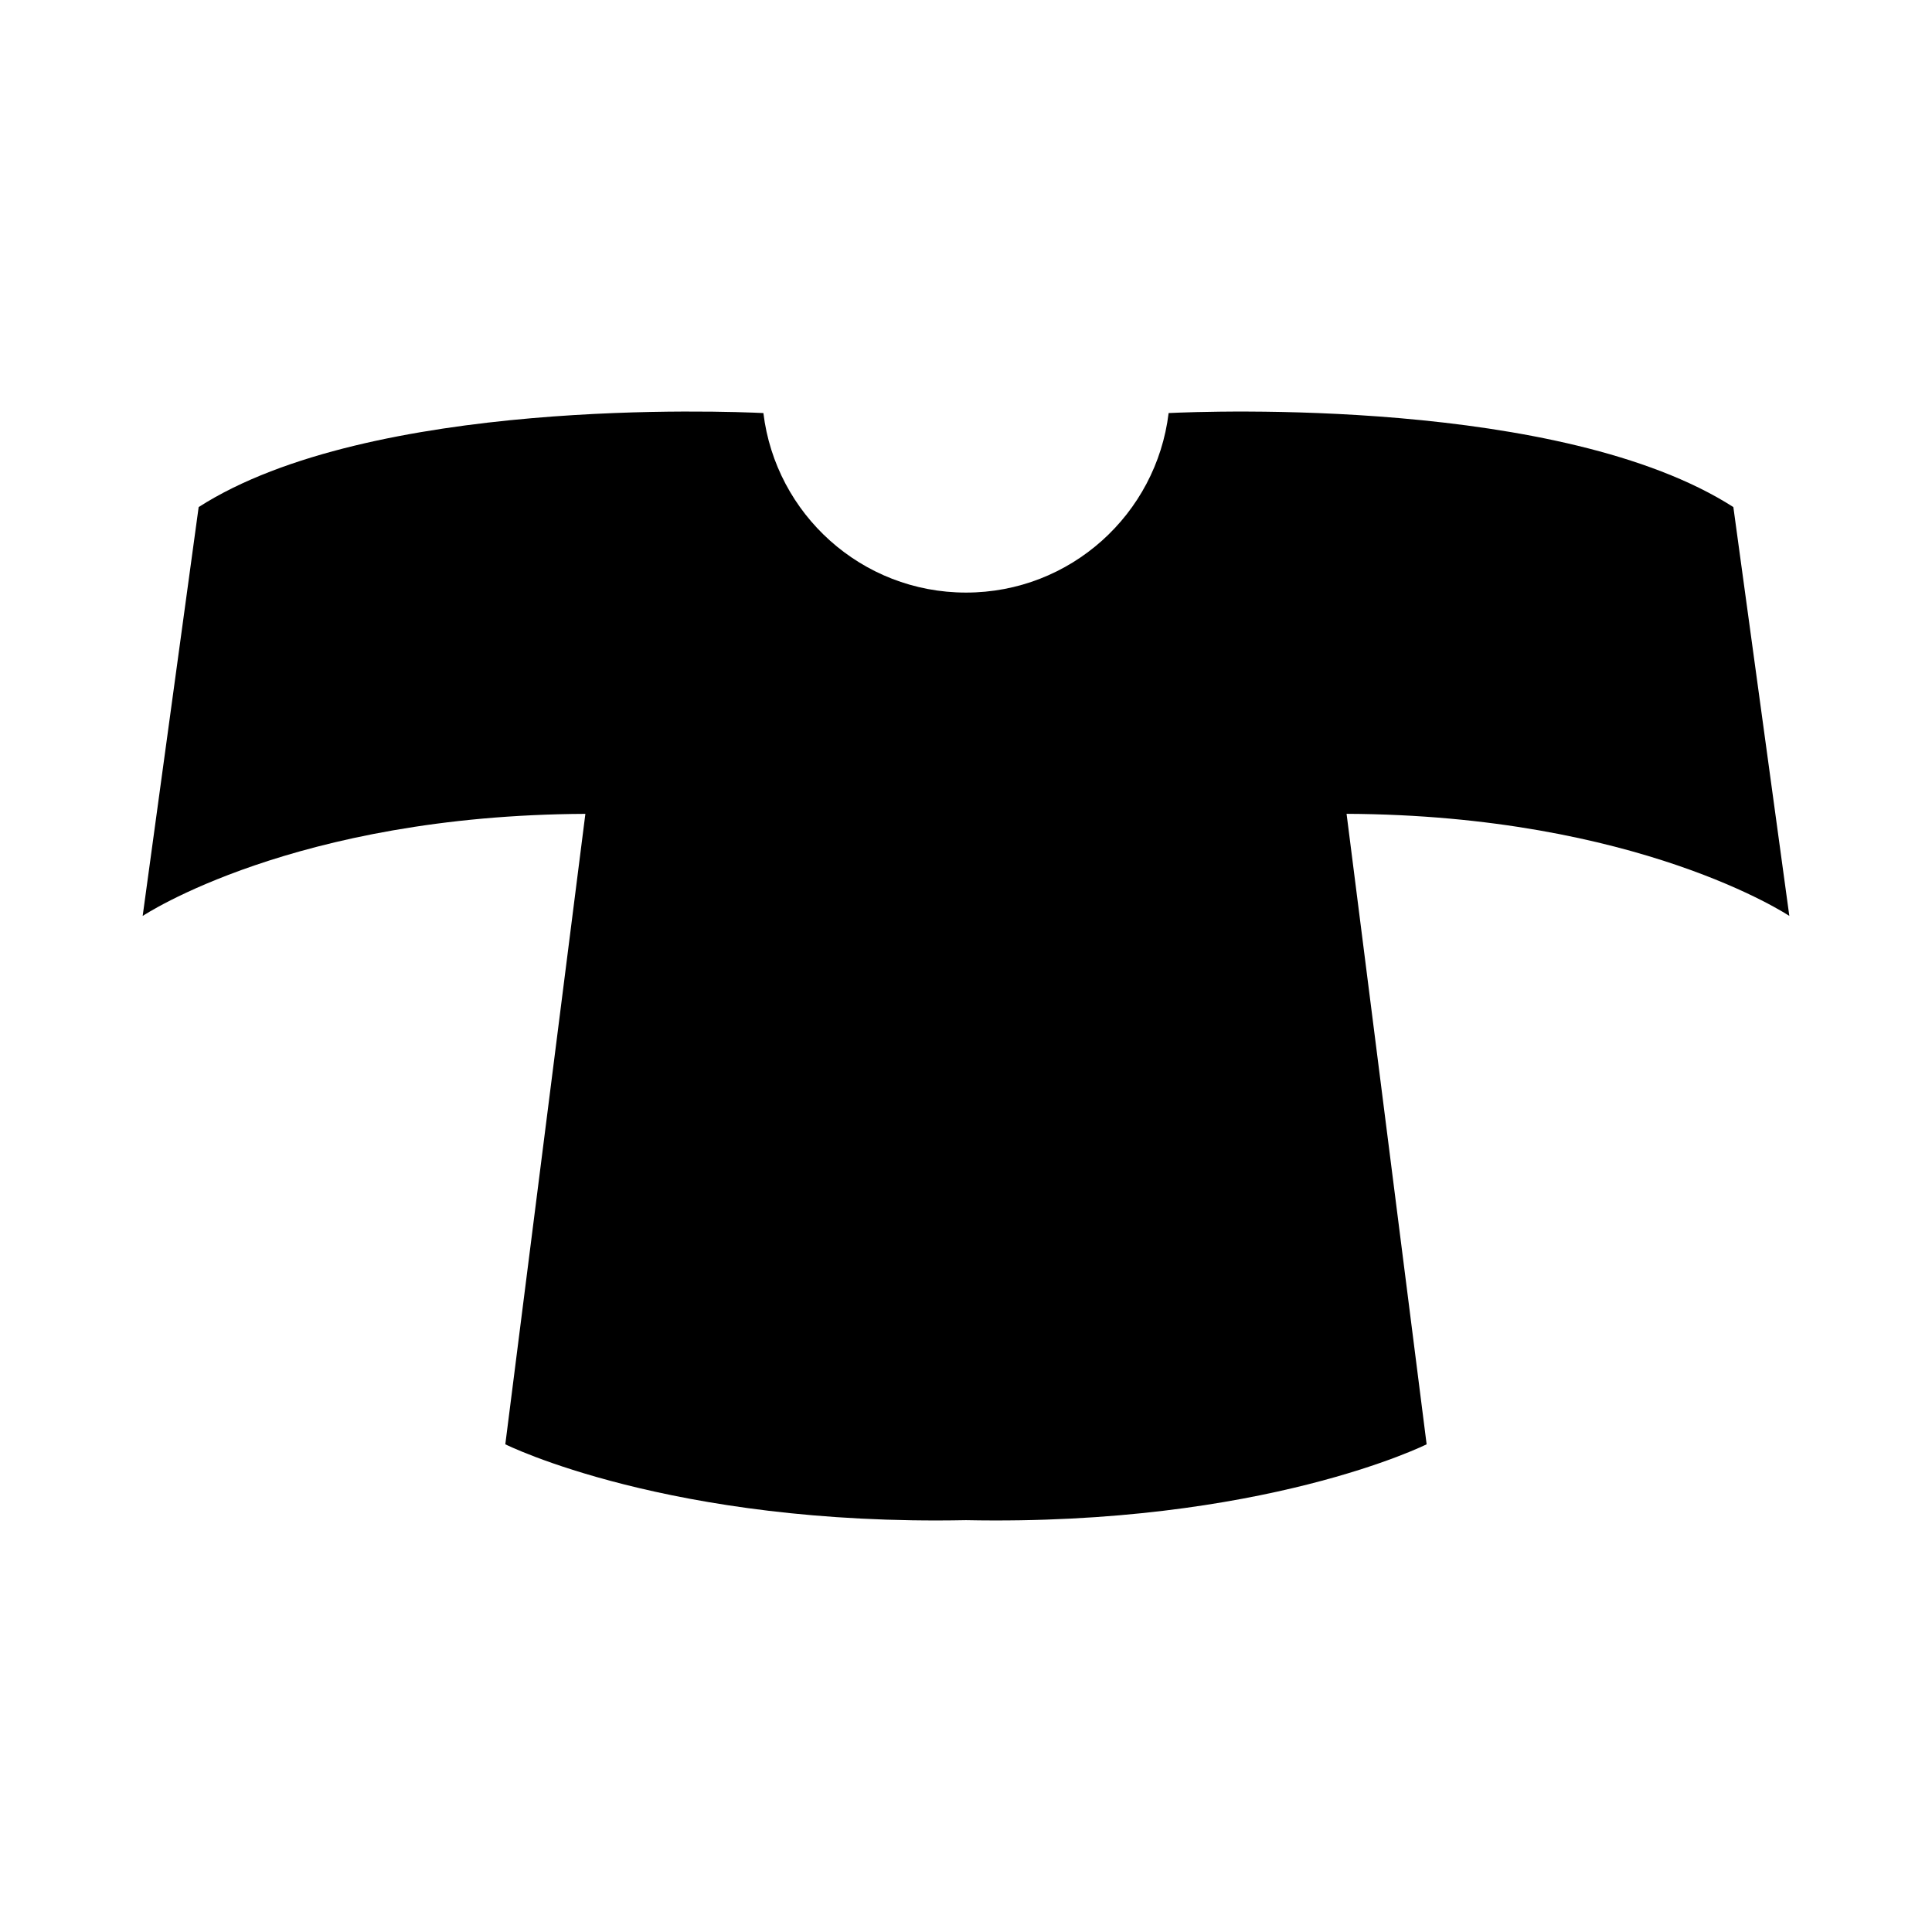
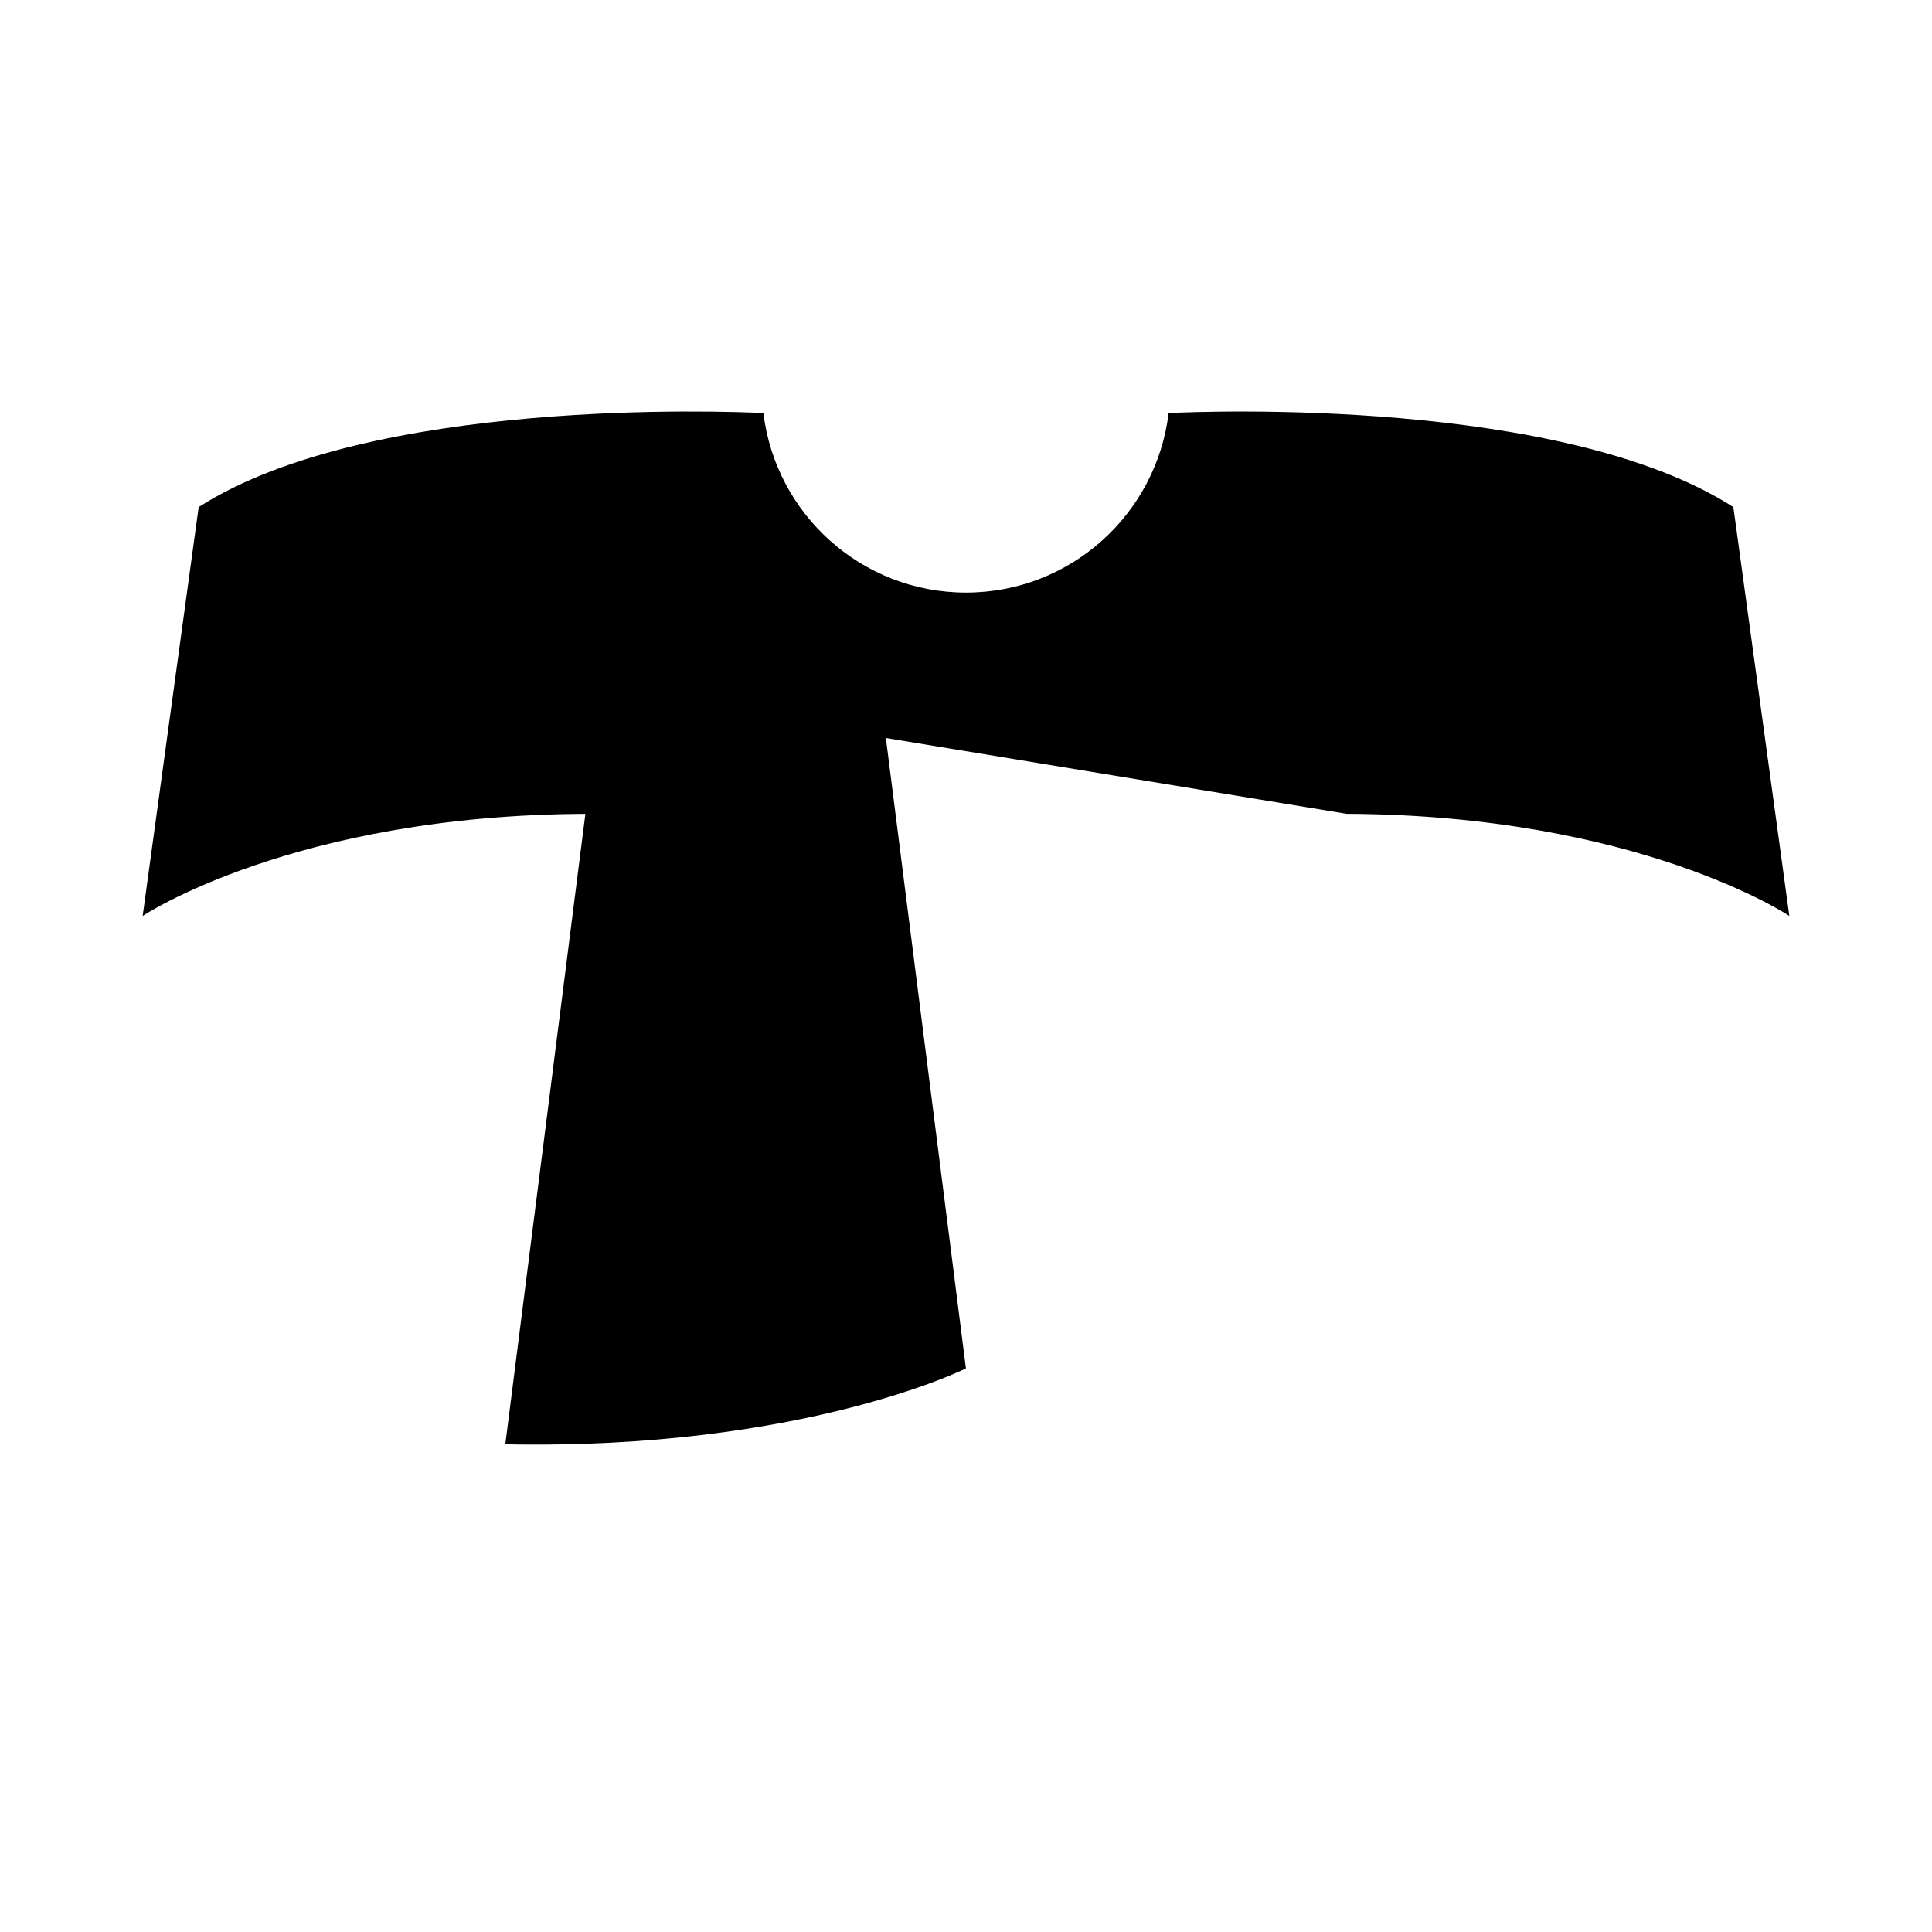
<svg xmlns="http://www.w3.org/2000/svg" fill="#000000" width="800px" height="800px" version="1.1" viewBox="144 144 512 512">
-   <path d="m500.85 359.67c77.375 0.348 117.34 27.059 117.34 27.059l-14.832-108.35c-45.449-29.113-139.96-25.375-149.66-24.914-3.246 26.797-26.023 47.574-53.691 47.574-27.676 0-50.457-20.777-53.699-47.574-9.719-0.469-104.21-4.203-149.66 24.914l-14.84 108.36s39.973-26.719 117.34-27.059l-0.016 0.004-21.219 167.07s43.328 21.66 122.09 20.105c78.754 1.551 122.07-20.105 122.07-20.105l-21.215-167.07z" />
+   <path d="m500.85 359.67c77.375 0.348 117.34 27.059 117.34 27.059l-14.832-108.35c-45.449-29.113-139.96-25.375-149.66-24.914-3.246 26.797-26.023 47.574-53.691 47.574-27.676 0-50.457-20.777-53.699-47.574-9.719-0.469-104.21-4.203-149.66 24.914l-14.84 108.36s39.973-26.719 117.34-27.059l-0.016 0.004-21.219 167.07c78.754 1.551 122.07-20.105 122.07-20.105l-21.215-167.07z" />
</svg>